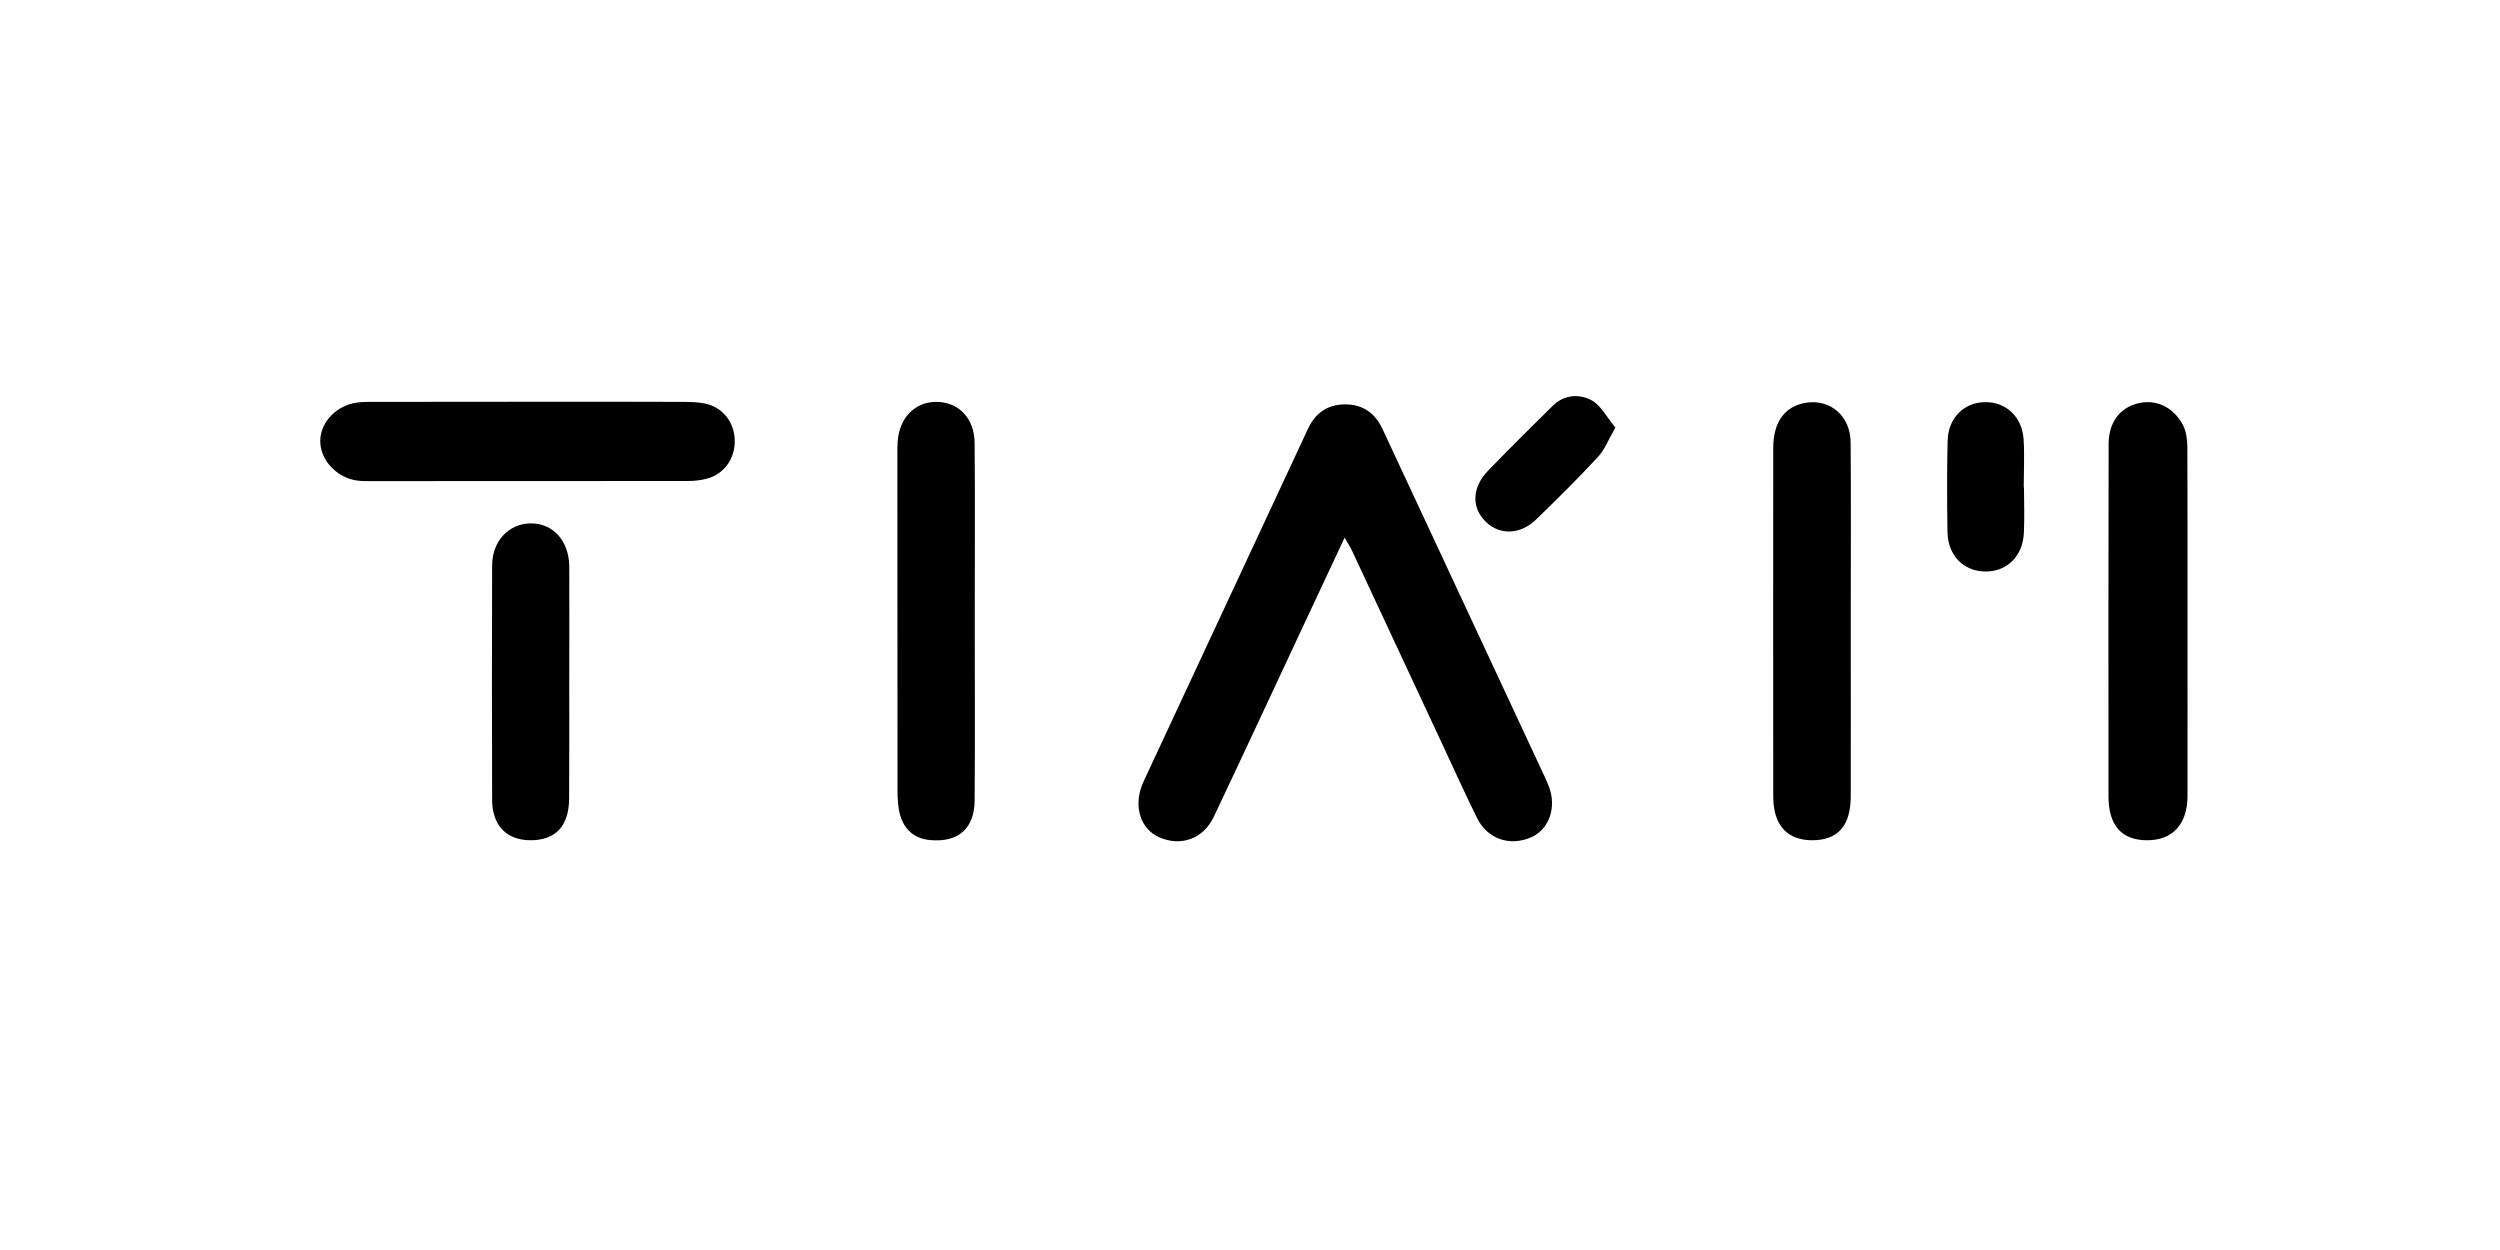
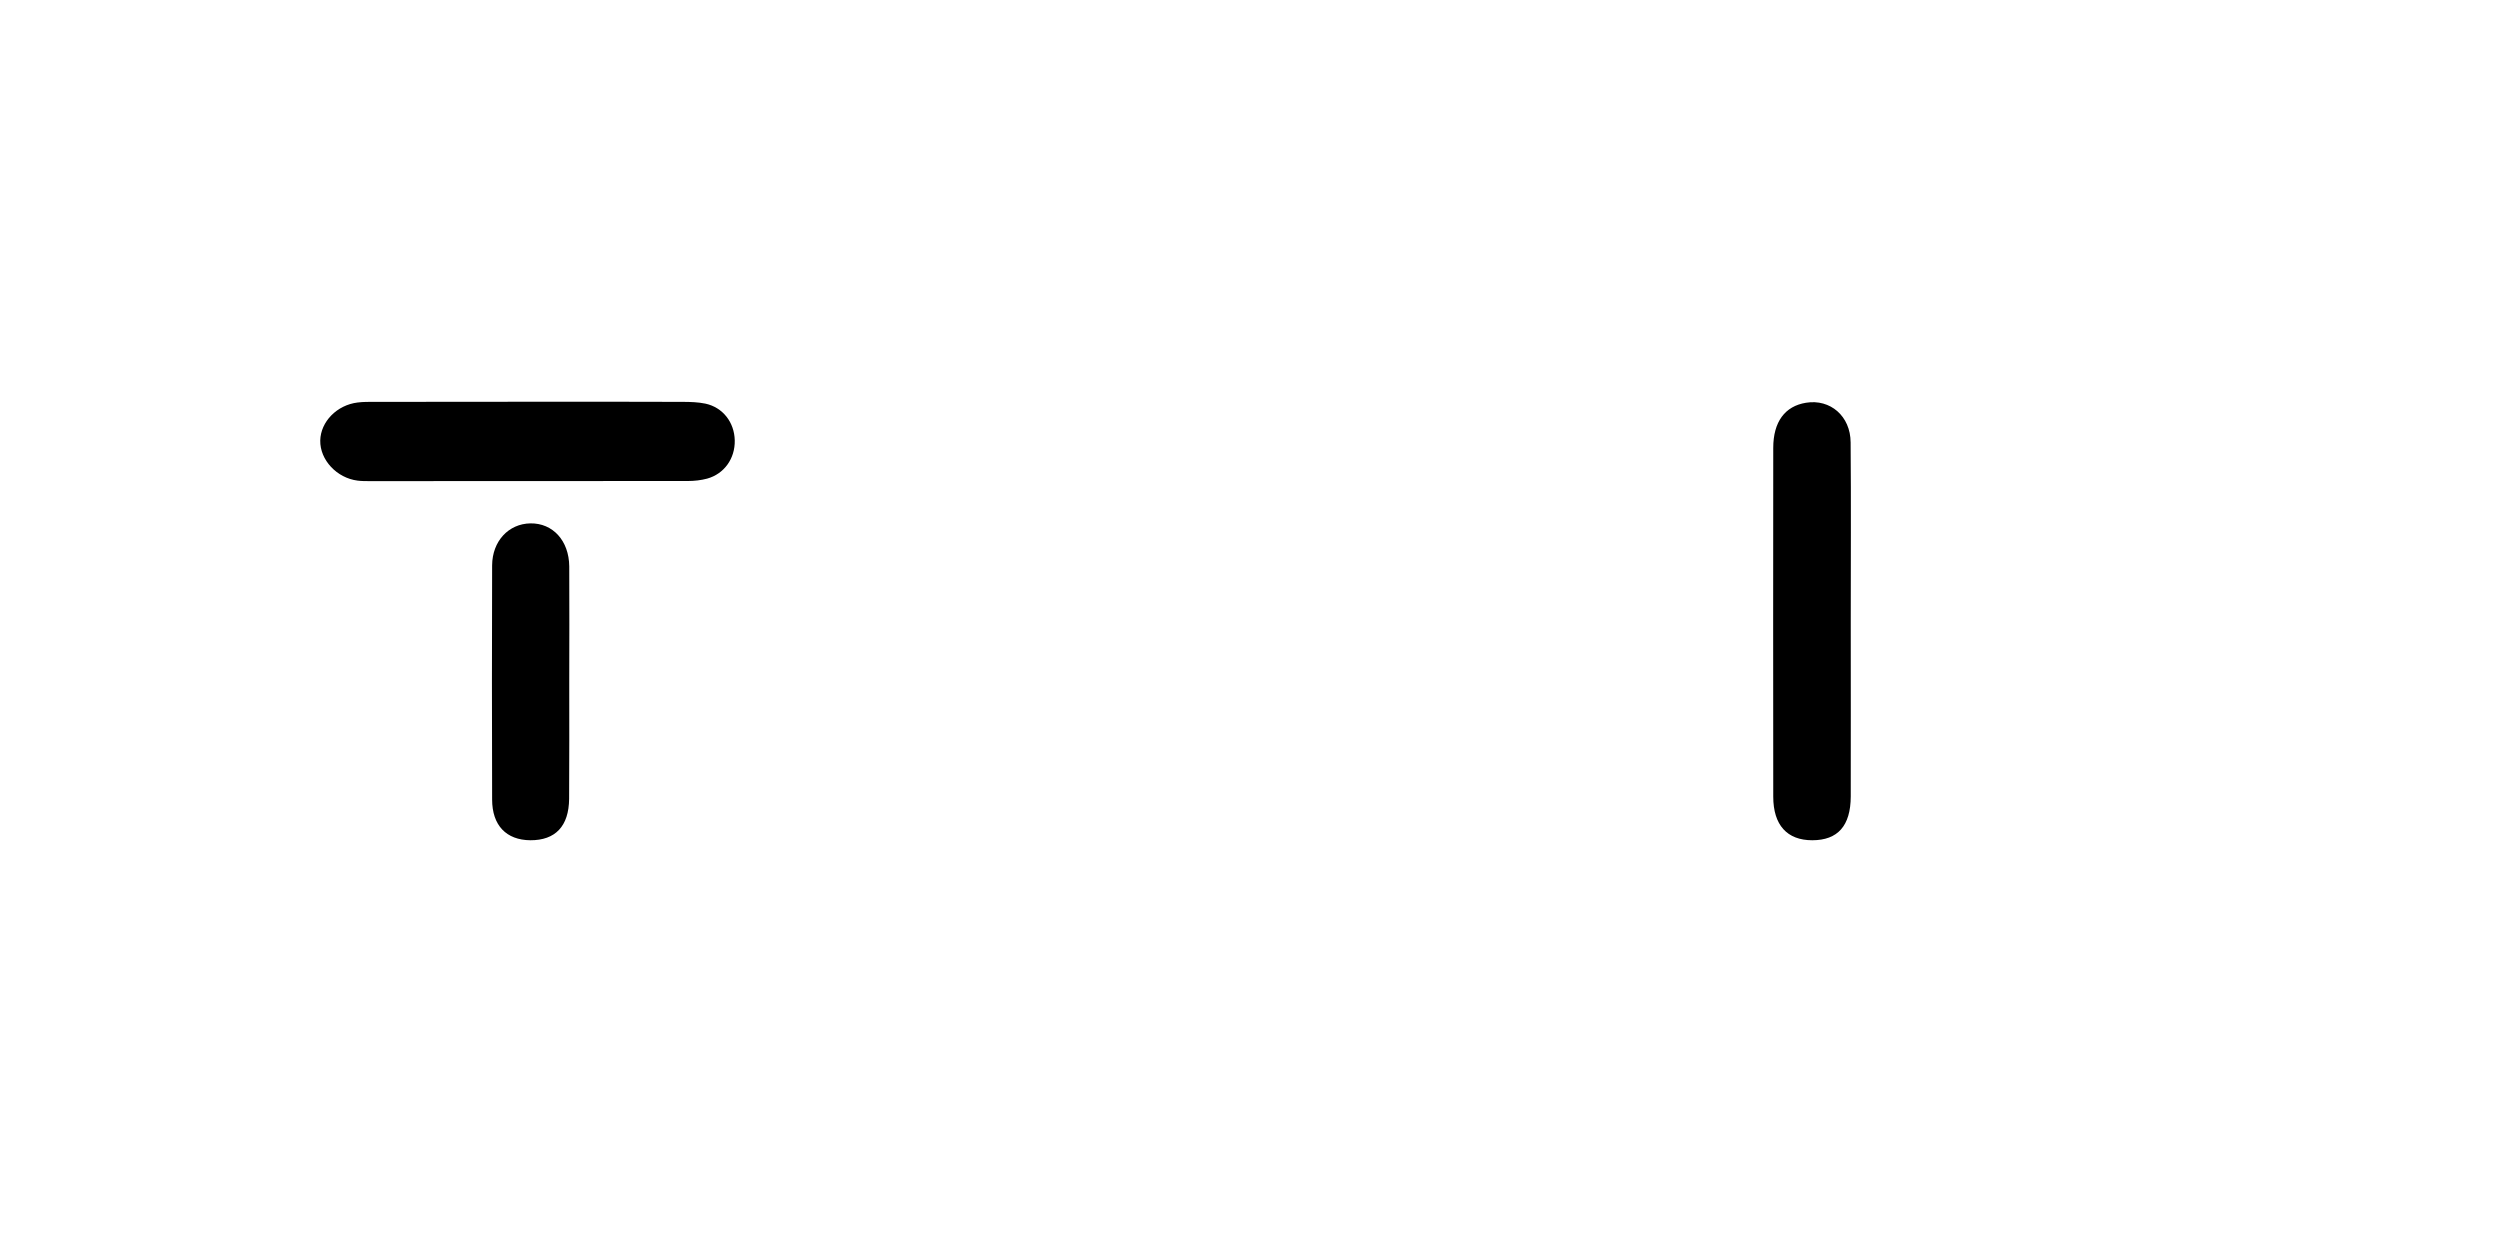
<svg xmlns="http://www.w3.org/2000/svg" version="1.0" id="Layer_1" x="0px" y="0px" viewBox="0 0 200 100" style="enable-background:new 0 0 200 100;" xml:space="preserve">
  <style type="text/css"> .st0{fill:#AC5366;} .st1{fill:#232174;} .st2{fill:#231F20;} .st3{fill:#28CBD2;} .st4{fill:#242021;} .st5{fill:#EF9BC1;} .st6{fill:#E9B7F0;} .st7{fill:#070707;} .st8{fill:#736357;} .st9{fill:#59555D;} .st10{fill:#0A0707;} .st11{fill:#010101;} .st12{fill:#0A0C0C;} .st13{fill:#57D0F3;} .st14{fill:#FFFFFF;} .st15{fill:#2D70AF;} .st16{fill:#302F2E;} .st17{fill:#08944E;} .st18{fill:#D8176E;} .st19{fill:#080808;} .st20{fill:#E6623C;} .st21{fill:#0B0A0B;} .st22{fill:#0C0F46;} .st23{fill:#9E005D;} .st24{fill:#4A3A2B;} .st25{fill:#AEA49C;} .st26{fill:#4E4644;} .st27{fill:#036434;} .st28{fill:#3F3A35;} .st29{fill:#919B3F;} .st30{fill:#0F0606;} .st31{fill:#282C96;} .st32{fill:#F2863B;} .st33{fill:#70A2D6;} .st34{fill:#7096D6;} .st35{fill:#4A4745;} .st36{fill:none;} .st37{fill:#020202;} .st38{fill:#991C32;} .st39{fill:#F48888;} .st40{fill:#6AAAAA;} .st41{fill:#112263;} .st42{fill:#627F31;} .st43{fill:#02146F;} .st44{fill:url(#XMLID_00000016053615809498311680000002107520056556882068_);} .st45{fill:url(#XMLID_00000017518617262514670510000017323062767663519643_);} .st46{fill-rule:evenodd;clip-rule:evenodd;fill:url(#SVGID_1_);} .st47{fill-rule:evenodd;clip-rule:evenodd;fill:url(#SVGID_00000088816510505452436640000006072394276500952733_);} .st48{fill-rule:evenodd;clip-rule:evenodd;fill:url(#SVGID_00000100363257325861394250000004390110658108644505_);} .st49{fill:url(#SVGID_00000051352682716880017830000015975235951409846697_);} .st50{fill:url(#SVGID_00000008842748993103671750000013789640466187738284_);} .st51{fill:url(#SVGID_00000099636117578304394160000007802425875499628425_);} .st52{fill:url(#SVGID_00000013895785270902014020000017052991151036792743_);} .st53{fill:url(#SVGID_00000080178625759453464420000008989529792166017702_);} .st54{fill:url(#SVGID_00000154399946812885965480000007051658685681177279_);} .st55{fill:url(#SVGID_00000094580245208210832680000006531287954877794948_);} .st56{fill:url(#SVGID_00000121265850724330271030000009326826812752795554_);} .st57{fill:url(#SVGID_00000005262874287602814880000013084452883483201418_);} .st58{fill:url(#SVGID_00000128466762032430288630000003358472504671858349_);} .st59{fill:url(#SVGID_00000142158998499078936610000009489235032072631696_);} .st60{fill:url(#SVGID_00000120516925872780017500000007768729145560815517_);} .st61{fill:url(#SVGID_00000158010436813670832920000001001776970456118184_);} .st62{fill:url(#SVGID_00000073003205550600998970000006073246503256932240_);} .st63{fill:url(#SVGID_00000086652542384966404160000007095823381766544009_);} .st64{fill:url(#SVGID_00000165203795037277086160000012465389382335235763_);} .st65{fill:url(#SVGID_00000155133758043561732520000009192070301901921676_);} .st66{fill:url(#SVGID_00000112633774334678332800000017569458917129735597_);} .st67{fill:url(#SVGID_00000138573734005441560620000001598269235898796731_);} .st68{fill:url(#SVGID_00000139273999712957032140000011998534388511620260_);} .st69{fill:url(#SVGID_00000004530764817636716450000003428778048608159393_);} .st70{fill:url(#SVGID_00000165192045772686441390000002571727839608158390_);} .st71{fill:url(#SVGID_00000142881365291327307360000006934879644838775962_);} .st72{fill:url(#SVGID_00000061471305047617520920000014328042140592224143_);} .st73{fill:url(#SVGID_00000109004138850665328920000018319382867372154795_);} .st74{fill:url(#SVGID_00000081624679460487323540000013855493521210381195_);} .st75{fill:url(#SVGID_00000021095462811085533100000007723738076837895347_);} .st76{fill:url(#SVGID_00000142858769492741267710000003554165987612393896_);} .st77{fill:url(#SVGID_00000153707135013338391630000016504505866163968921_);} .st78{fill:url(#SVGID_00000072272000424982757440000000322983478449521545_);} .st79{fill:url(#SVGID_00000022542905846765356010000002520511827319626927_);} .st80{fill:url(#SVGID_00000162330639063828574870000012012148175774864563_);} .st81{fill:url(#SVGID_00000057128184221715009200000000202980331416528036_);} .st82{fill:url(#SVGID_00000136399928273994835110000008742715917485990847_);} .st83{fill:url(#SVGID_00000010273326745368647270000001928586583102018494_);} .st84{fill:url(#SVGID_00000103232699448846068340000016182512974564265859_);} .st85{fill:url(#SVGID_00000033366819108030131020000014298353631497745537_);} .st86{fill:url(#SVGID_00000105399255655957924790000006057018766589042105_);} .st87{fill:#251A17;} .st88{fill:url(#SVGID_00000112596114883705917520000012927380701503953060_);} .st89{fill:url(#SVGID_00000090288768020604703300000005366027423085292454_);} .st90{fill:url(#SVGID_00000157294640633620579270000010636797323027298965_);} .st91{fill:url(#SVGID_00000006676329879120724940000006160130233101495475_);} .st92{fill:#006750;} .st93{fill:#050505;} .st94{fill:#262223;} .st95{fill:#40A448;} .st96{fill:#3FA9F5;} .st97{fill:#611417;} .st98{fill:#0D0B0E;} .st99{fill:#B51310;} .st100{fill:#040404;} .st101{fill:#141414;} .st102{fill:#171717;} .st103{fill:#212121;} .st104{fill:#0B0B0B;} .st105{fill:#0A0A0A;} .st106{fill:#1B1B1B;} .st107{fill:#CE3C78;} .st108{fill:#874630;} .st109{fill:#0972BA;} .st110{fill:#103554;} </style>
  <g>
-     <path d="M107.57,43.01c-1.09,2.32-2.04,4.35-2.99,6.38c-2.49,5.32-4.96,10.64-7.47,15.94c-0.84,1.78-2.62,2.41-4.36,1.66 c-1.5-0.65-2.08-2.45-1.37-4.22c0.05-0.13,0.11-0.26,0.17-0.39c4.36-9.36,8.73-18.72,13.09-28.08c0.59-1.26,1.55-1.95,2.98-1.95 c1.44,0,2.39,0.72,2.98,1.97c4.31,9.23,8.61,18.47,12.92,27.7c0.14,0.3,0.28,0.6,0.39,0.9c0.64,1.67,0.02,3.44-1.43,4.07 c-1.69,0.73-3.47,0.14-4.3-1.52c-0.98-1.98-1.89-3.99-2.82-5.99c-2.38-5.11-4.76-10.21-7.15-15.32 C108.09,43.87,107.91,43.61,107.57,43.01z" />
-     <path d="M175,49.59c0,4.7,0.01,9.39,0,14.09c0,2.26-1.2,3.55-3.25,3.54c-2.02-0.01-3.07-1.18-3.07-3.51 c-0.01-9.39-0.01-18.79,0.01-28.18c0-1.73,0.89-2.9,2.34-3.26c1.44-0.36,2.85,0.28,3.62,1.76c0.26,0.51,0.33,1.16,0.34,1.75 C175.01,40.38,175,44.98,175,49.59z" />
-     <path d="M77.98,49.82c0,4.74,0.03,9.49-0.01,14.23c-0.02,2.24-1.32,3.35-3.53,3.16c-1.28-0.11-2.09-0.82-2.43-2.01 c-0.18-0.62-0.2-1.3-0.21-1.95c-0.01-8.97-0.01-17.94-0.01-26.91c0-0.33,0-0.66,0.02-0.99c0.13-1.91,1.35-3.18,3.07-3.2 c1.79-0.01,3.07,1.29,3.09,3.29C78.01,40.24,77.98,45.03,77.98,49.82z" />
    <path d="M148.06,49.77c0,4.65,0.01,9.3,0,13.95c-0.01,2.35-1.04,3.5-3.08,3.5c-2.01,0-3.12-1.21-3.12-3.49 c-0.01-9.3-0.01-18.6,0-27.9c0-2.09,0.94-3.34,2.62-3.61c1.94-0.32,3.56,1.07,3.57,3.17C148.09,40.19,148.06,44.98,148.06,49.77z" />
    <path d="M42.25,32.14c4.12,0,8.25-0.01,12.37,0.01c0.61,0,1.23,0.02,1.81,0.14c1.4,0.3,2.32,1.5,2.35,2.94 c0.03,1.45-0.84,2.68-2.21,3.06c-0.49,0.13-1.02,0.19-1.53,0.19c-8.48,0.01-16.96,0.01-25.45,0.01c-0.33,0-0.66,0-0.98-0.04 c-1.67-0.21-3.02-1.66-2.99-3.21c0.03-1.5,1.33-2.84,2.99-3.04c0.46-0.06,0.94-0.05,1.4-0.05C34.09,32.14,38.17,32.14,42.25,32.14z " />
    <path d="M45.54,54.61c0,3.1,0.01,6.2-0.01,9.29c-0.02,2.2-1.1,3.33-3.11,3.32c-1.91-0.02-3.05-1.18-3.05-3.26 c-0.02-6.24-0.02-12.49,0-18.73c0.01-1.94,1.32-3.33,3.06-3.36c1.79-0.03,3.09,1.38,3.11,3.44C45.56,48.42,45.54,51.51,45.54,54.61 z" />
-     <path d="M161.92,38.98c0,1.22,0.05,2.45-0.01,3.66c-0.1,1.91-1.4,3.13-3.16,3.08c-1.69-0.05-2.91-1.3-2.95-3.13 c-0.04-2.44-0.05-4.89,0.01-7.33c0.04-1.82,1.31-3.07,2.99-3.09c1.69-0.02,2.98,1.18,3.09,3c0.08,1.26,0.01,2.54,0.01,3.8 C161.92,38.98,161.92,38.98,161.92,38.98z" />
-     <path d="M129.23,34.2c-0.55,0.96-0.85,1.77-1.39,2.35c-1.59,1.72-3.26,3.37-4.94,5c-1.27,1.23-2.91,1.28-4.02,0.21 c-1.18-1.14-1.14-2.76,0.17-4.11c1.69-1.75,3.42-3.47,5.16-5.18c0.91-0.9,2.13-0.99,3.13-0.44 C128.09,32.45,128.55,33.4,129.23,34.2z" />
  </g>
</svg>